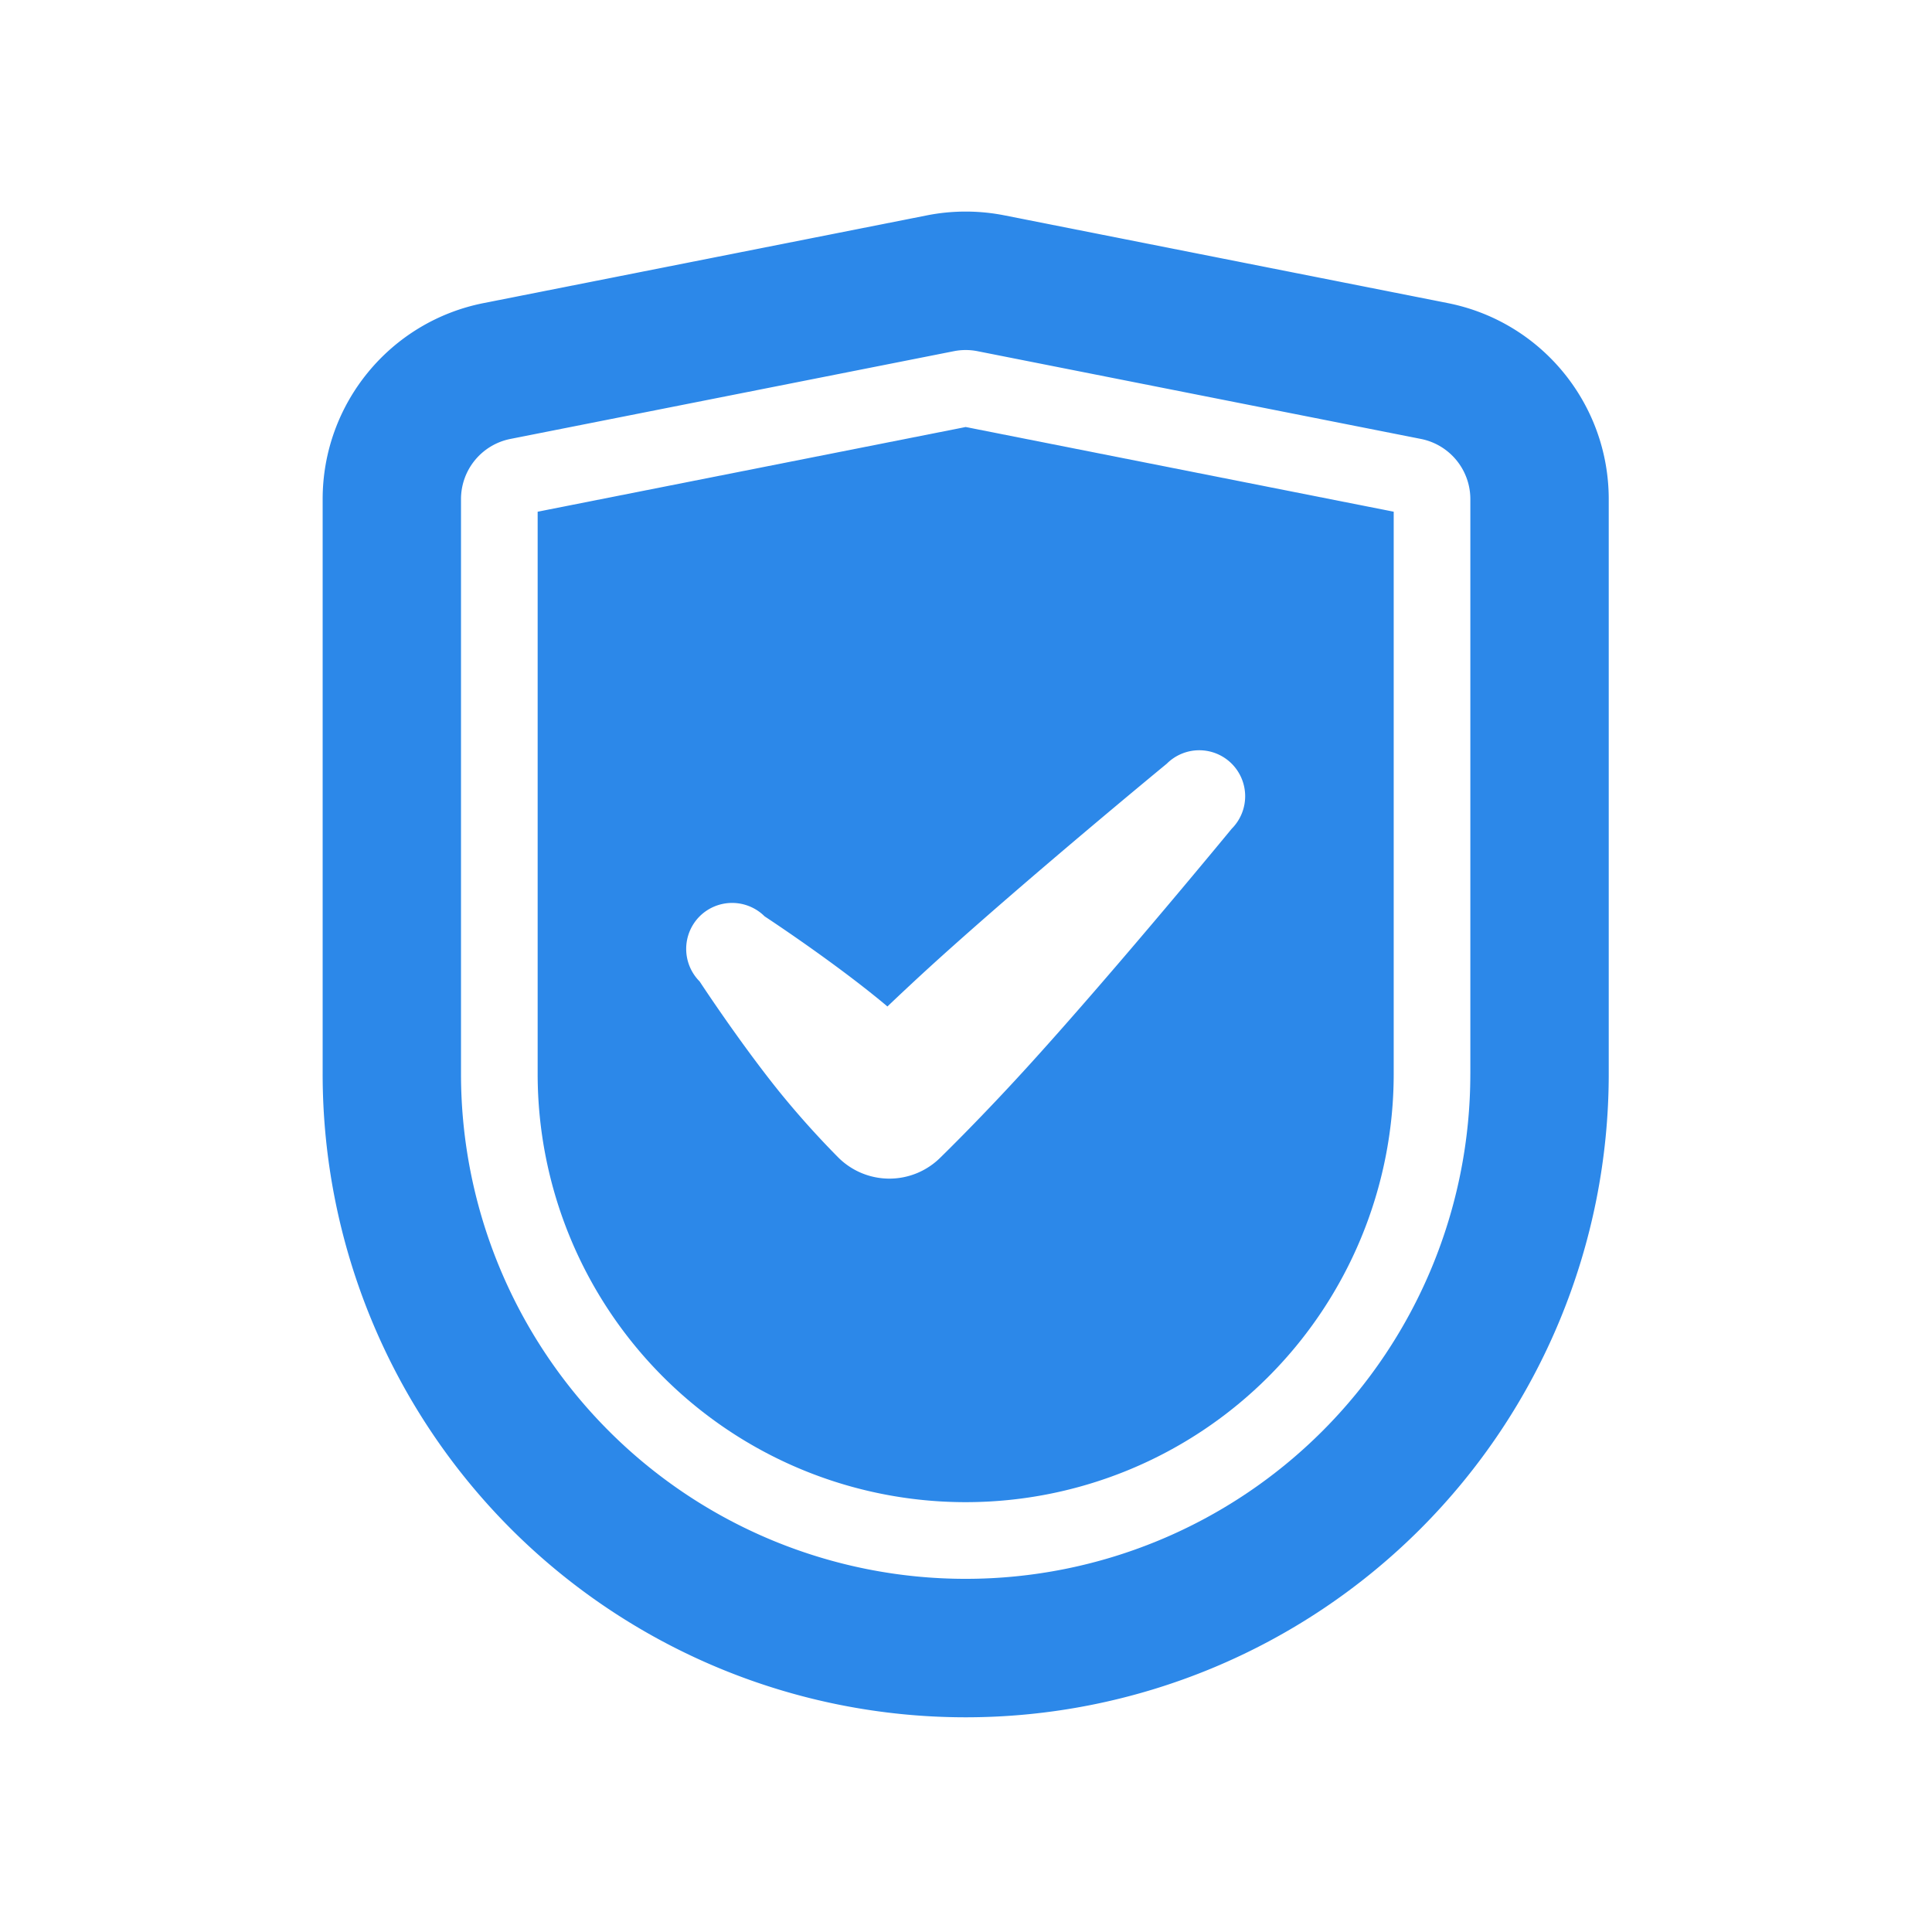
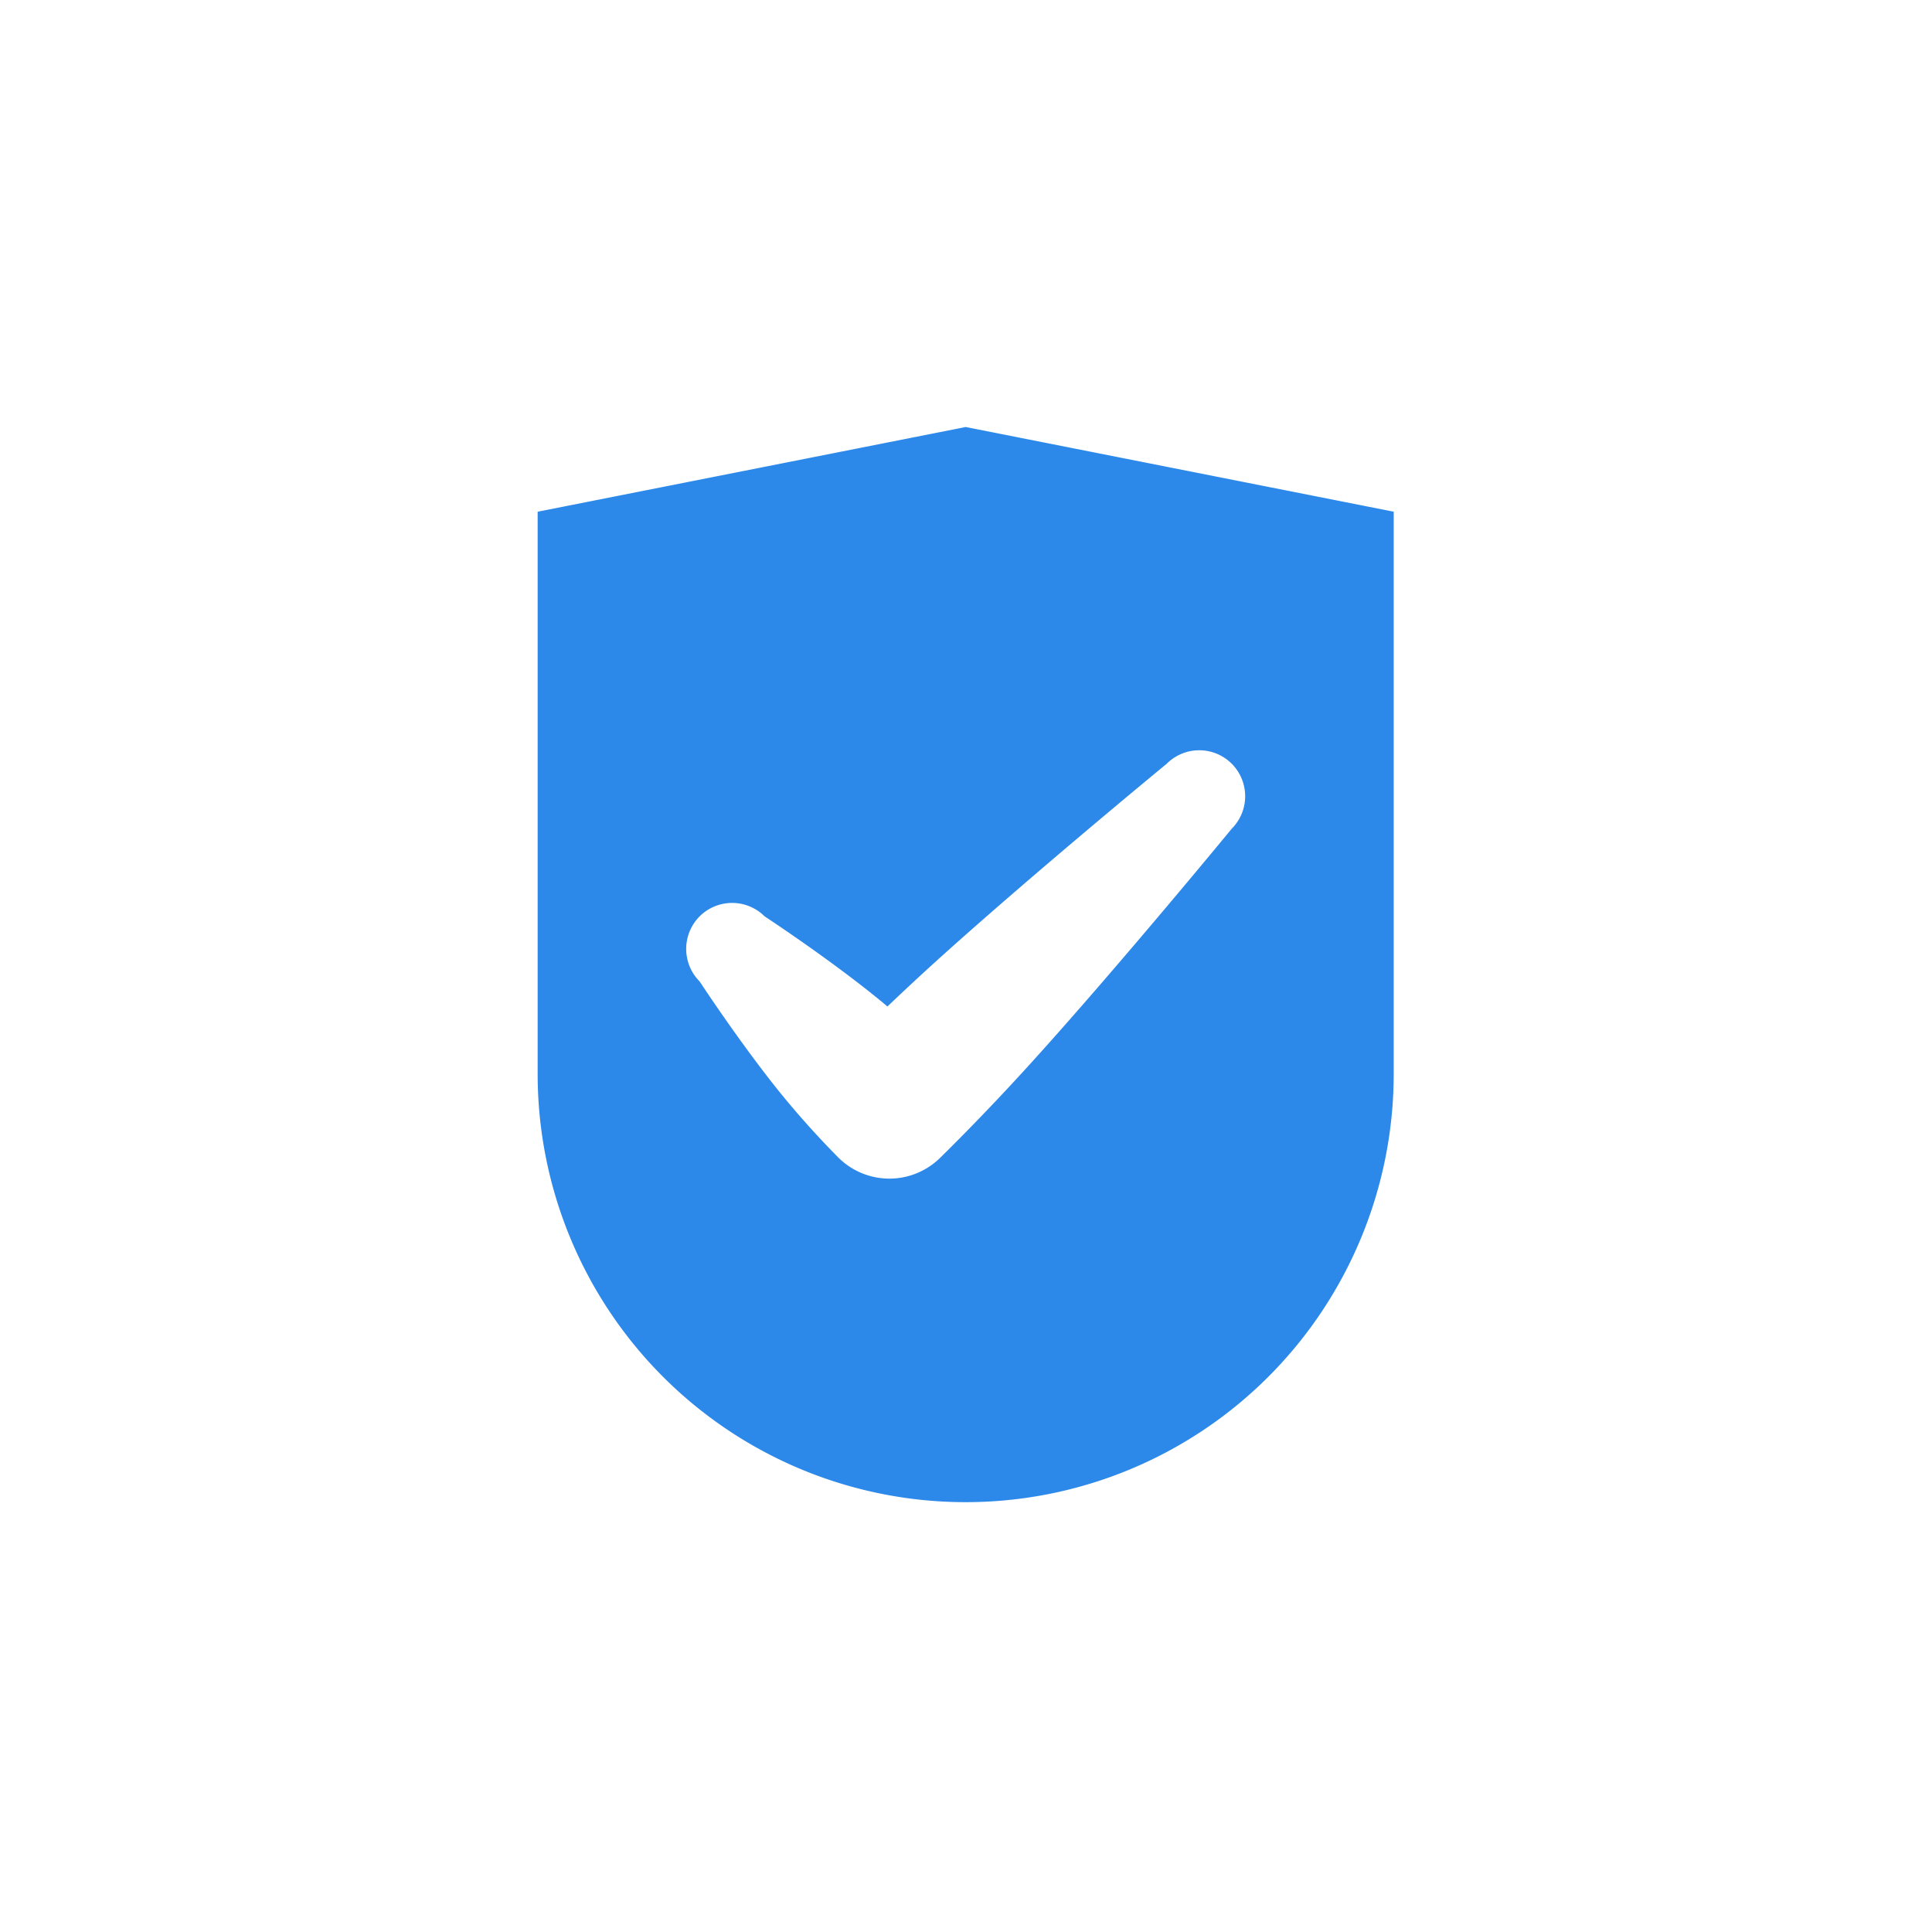
<svg xmlns="http://www.w3.org/2000/svg" width="300" viewBox="0 0 224.88 225" height="300" version="1.0">
  <defs>
    <clipPath id="a">
-       <path d="M37.441 24h149.922v176H37.441zm0 0" />
-     </clipPath>
+       </clipPath>
  </defs>
  <path fill="#2c88e9" d="M162.25 59.594v65.476a49.908 49.908 0 01-14.598 35.266 49.828 49.828 0 01-35.242 14.605h-.012a49.83 49.83 0 01-35.246-14.605 49.908 49.908 0 01-14.597-35.266V59.594l49.847-9.864zm-80.832 54.703s4.582 6.996 9.215 12.762a104.064 104.064 0 006.922 7.73 8.421 8.421 0 0011.922 0s4.835-4.695 10.593-11.059c10.157-11.207 23.317-27.218 23.317-27.218a5.361 5.361 0 000-7.57 5.35 5.35 0 00-7.567 0s-16.011 13.16-27.215 23.32a322.75 322.75 0 00-5.316 4.953 68.876 68.876 0 00-1.543-1.27c-5.762-4.64-12.758-9.226-12.758-9.226a5.361 5.361 0 00-7.57 0 5.37 5.37 0 000 7.578zm0 0" fill-rule="evenodd" />
  <g clip-path="url(#a)">
    <path fill="#2c88e9" d="M187.293 125.07V58.133c0-11.117-7.856-20.68-18.754-22.836l-51.621-10.215a23.26 23.26 0 00-9.031 0L56.266 35.297c-10.899 2.156-18.75 11.719-18.75 22.836v66.937a74.958 74.958 0 0021.925 52.98 74.887 74.887 0 0052.957 21.946h.012a74.885 74.885 0 0052.953-21.945 74.962 74.962 0 0021.93-52.98zm-16.117 0V58.133a7.146 7.146 0 00-5.762-7.016L113.79 40.902a7.052 7.052 0 00-2.773 0L59.39 51.117a7.146 7.146 0 00-5.762 7.016v66.937a58.824 58.824 0 0017.21 41.575 58.744 58.744 0 0041.56 17.226h.011a58.742 58.742 0 0041.555-17.226 58.824 58.824 0 0017.21-41.575zm0 0" fill-rule="evenodd" />
  </g>
</svg>